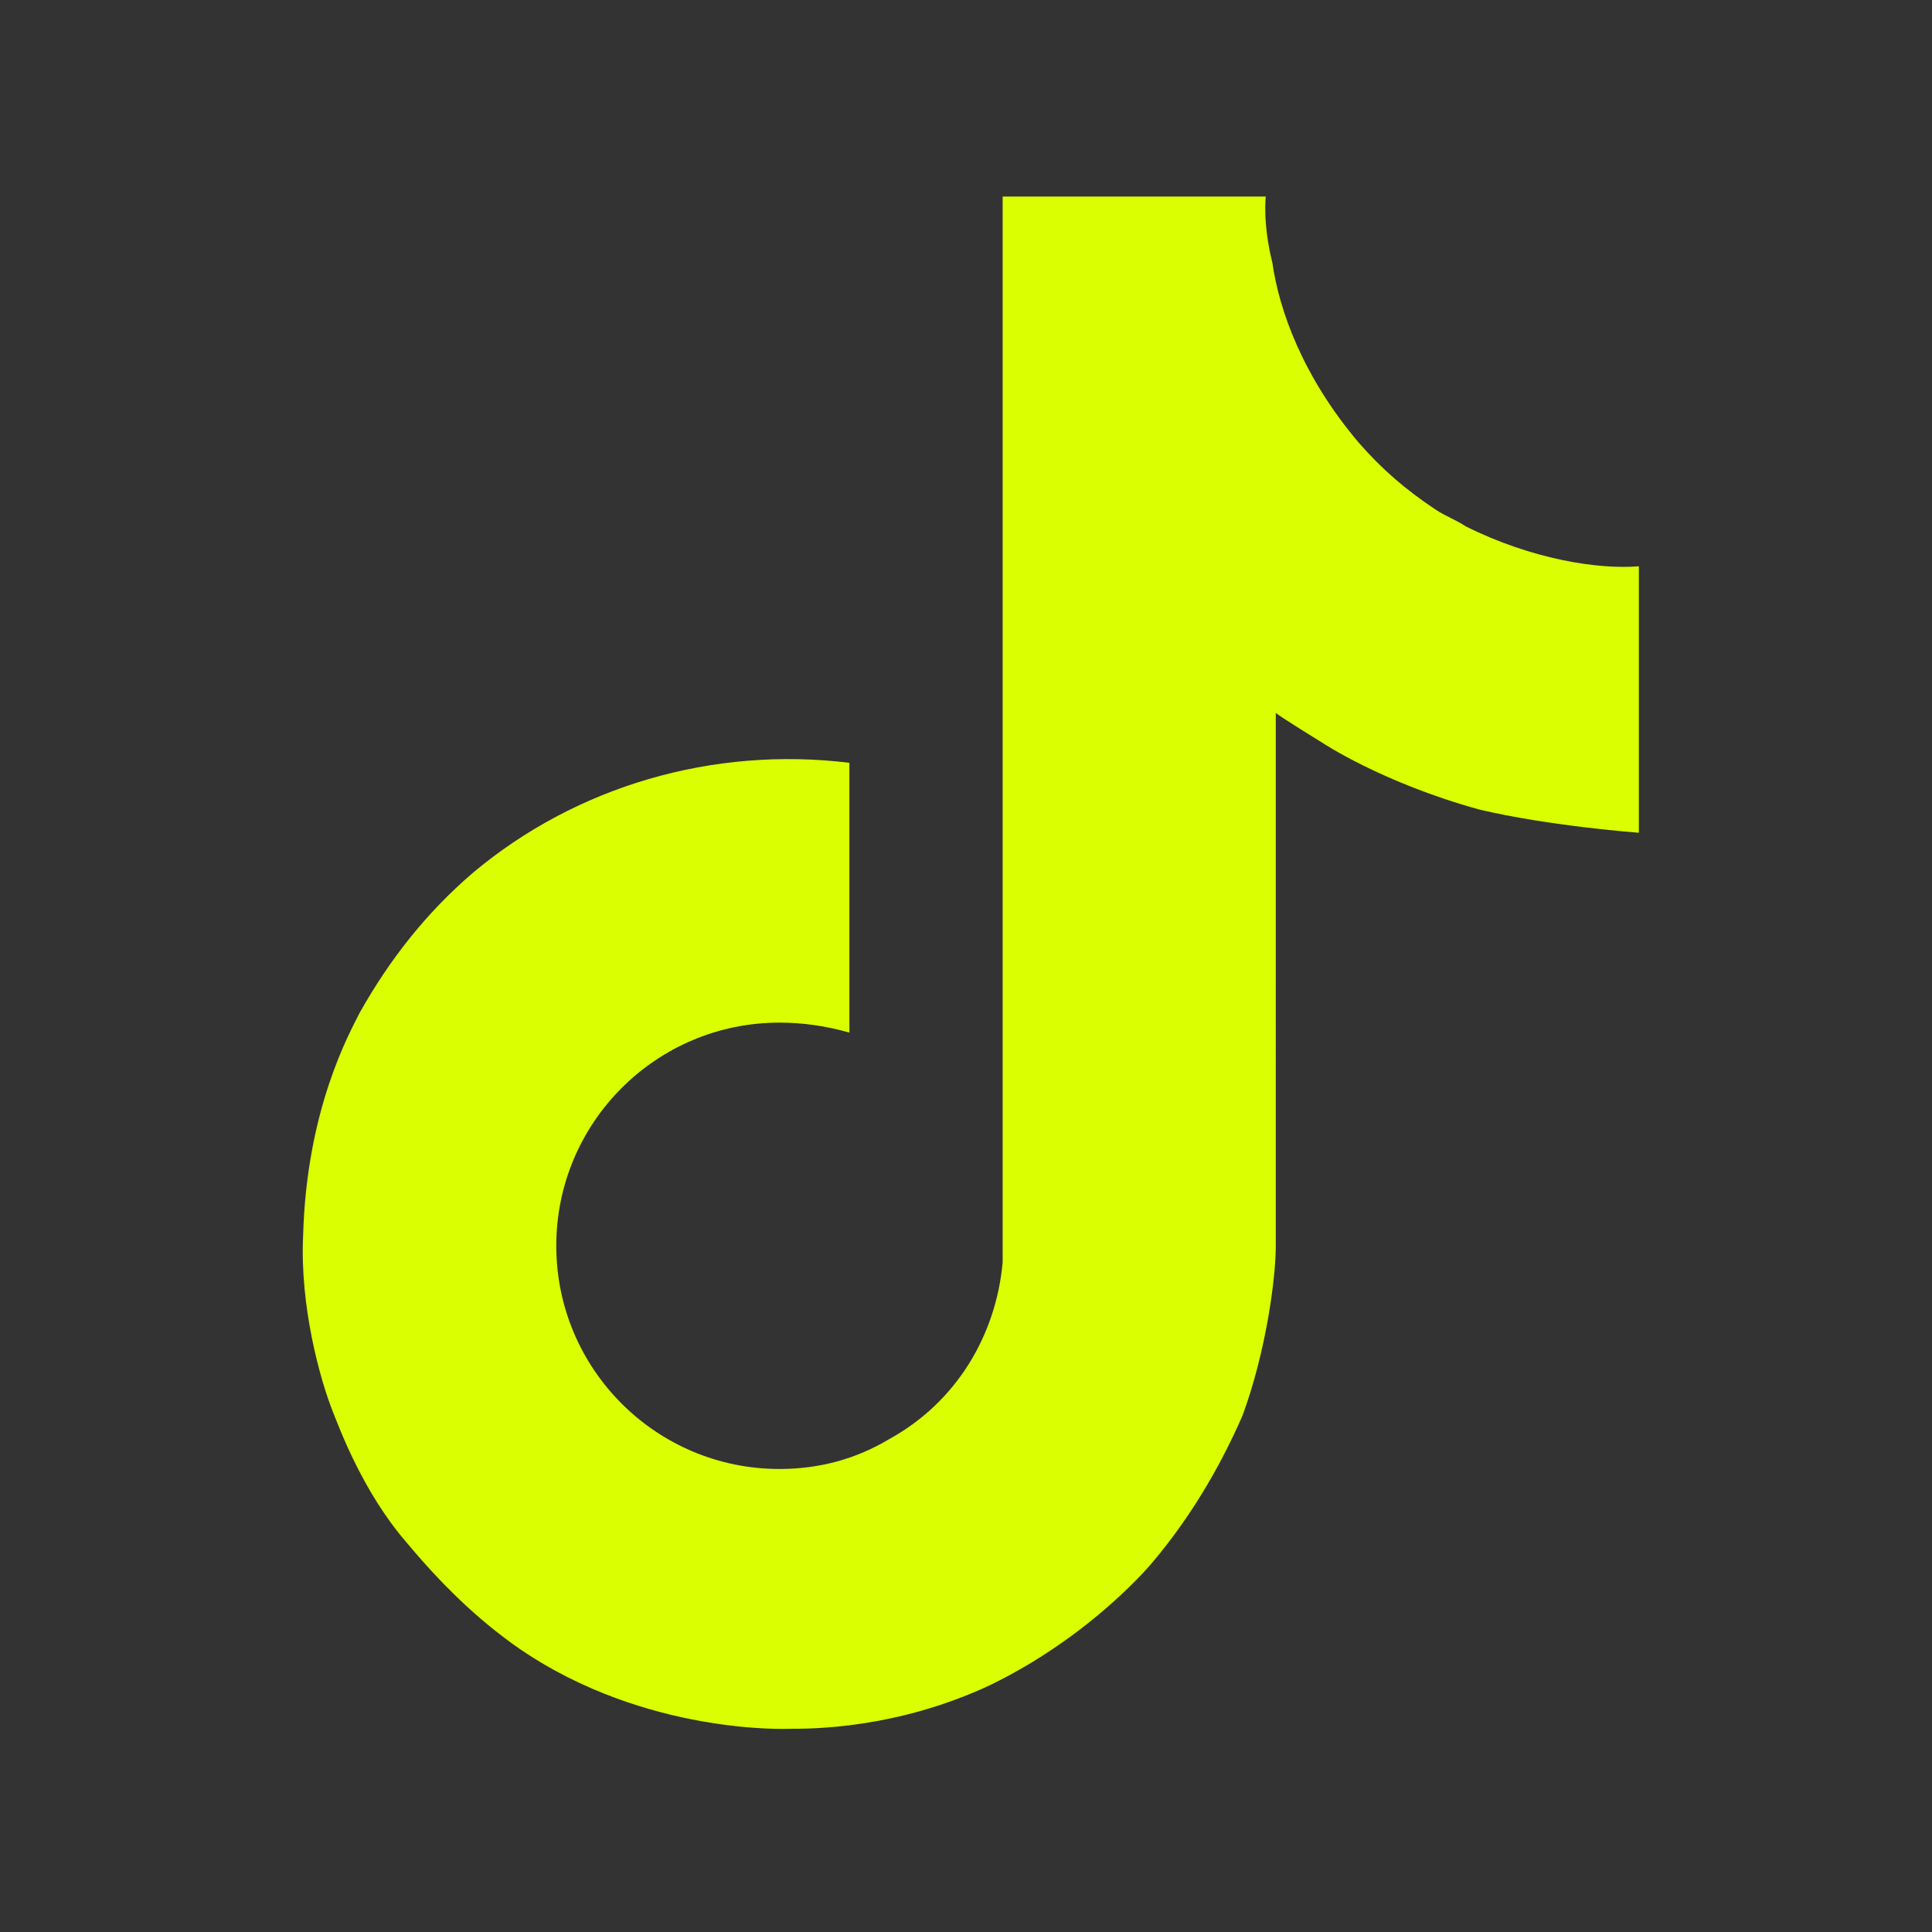
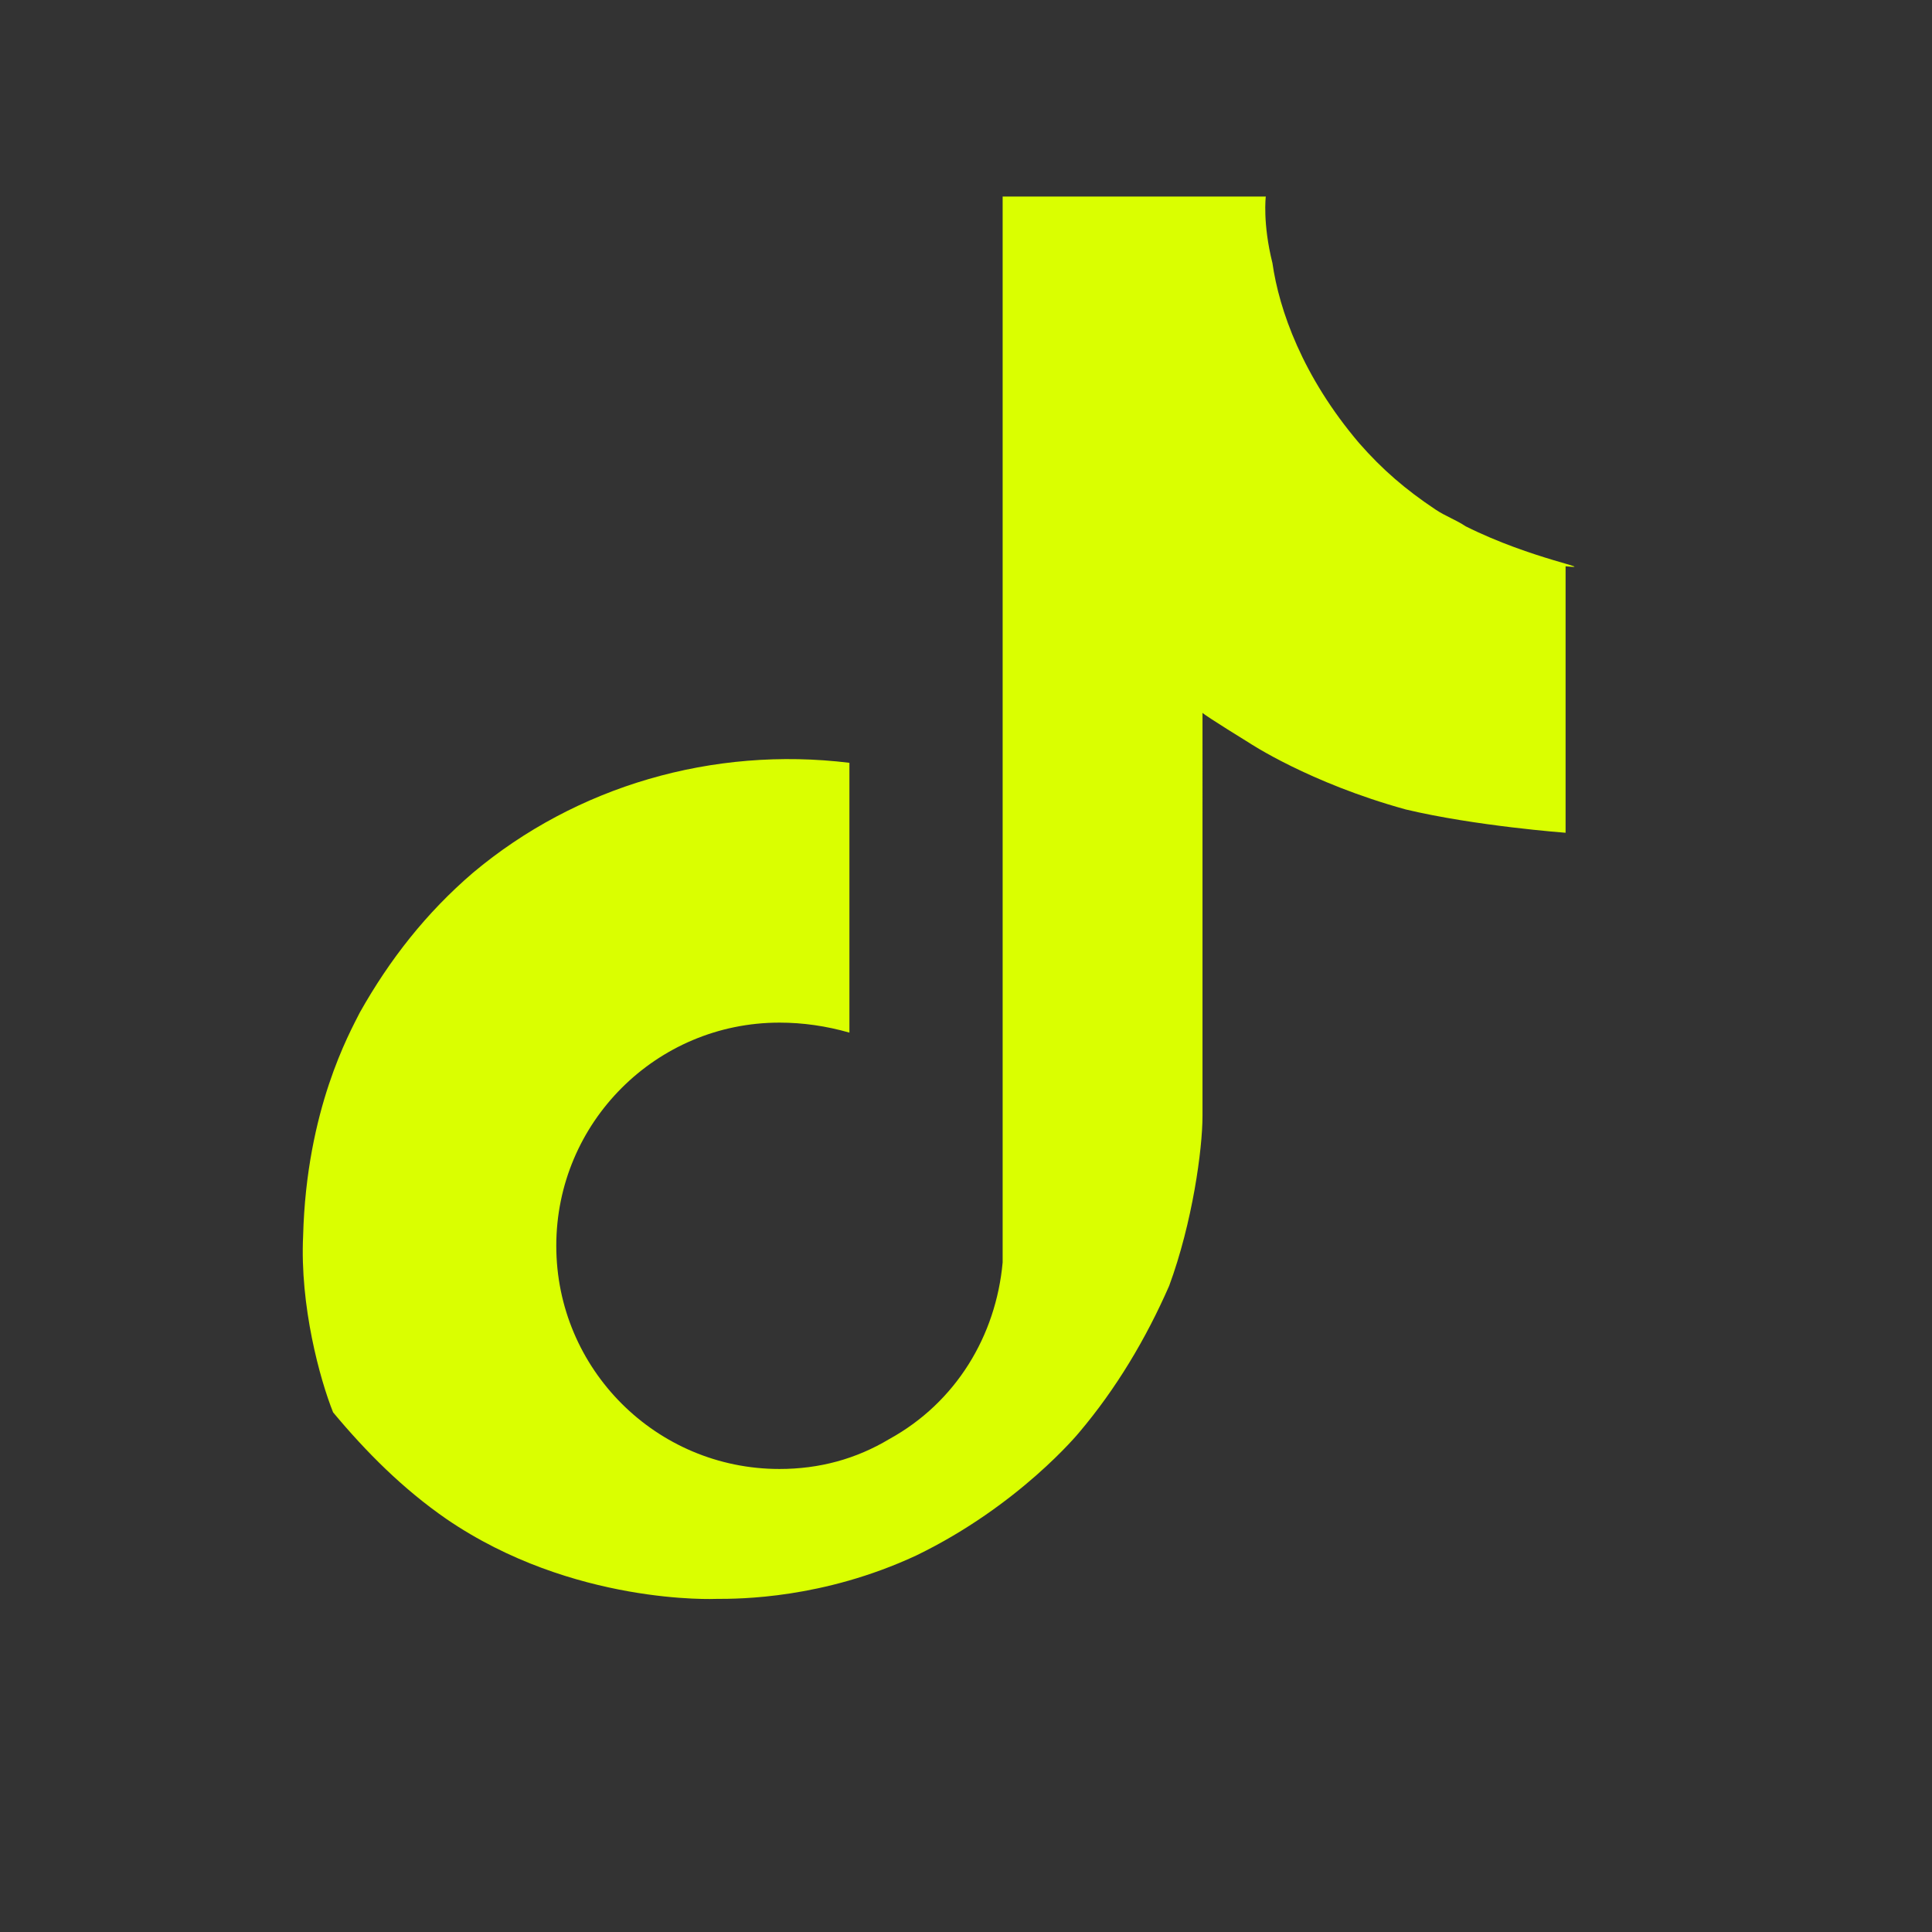
<svg xmlns="http://www.w3.org/2000/svg" version="1.1" id="icons" x="0px" y="0px" viewBox="0 0 58 58" style="enable-background:new 0 0 58 58;" xml:space="preserve">
  <rect x="0" y="0" width="58" height="58" fill="#333333" stroke="none" />
  <style type="text/css">
	.st0{fill:#DAFF00;}
</style>
-   <path class="st0" d="M44,15.8c-0.3-0.2-0.6-0.3-0.9-0.5c-0.9-0.6-1.6-1.2-2.3-2c-1.7-2-2.4-4-2.6-5.4h0C37.9,6.7,38,5.9,38,5.9h-7.9  v30.6c0,0.4,0,0.8,0,1.2c0,0,0,0.1,0,0.1c0,0,0,0,0,0.1c0,0,0,0,0,0c-0.2,2.2-1.4,4.2-3.4,5.3c-1,0.6-2.1,0.9-3.3,0.9  c-3.7,0-6.7-3-6.7-6.7c0-3.7,3-6.7,6.7-6.7c0.7,0,1.4,0.1,2.1,0.3l0-8.1c-4.1-0.5-8.2,0.7-11.3,3.3c-1.4,1.2-2.5,2.6-3.4,4.2  c-0.3,0.6-1.6,2.9-1.7,6.7c-0.1,2.1,0.5,4.3,0.9,5.3v0c0.2,0.5,0.9,2.4,2.2,3.9c1,1.2,2.1,2.3,3.4,3.2v0l0,0  c3.8,2.6,8.1,2.4,8.1,2.4c0.7,0,3.2,0,6-1.3c3.1-1.5,4.9-3.7,4.9-3.7c1.1-1.3,2-2.8,2.7-4.4c0.7-1.9,1-4.1,1-5.1V21.4  c0.1,0.1,1.4,0.9,1.4,0.9s1.8,1.2,4.7,2c2.1,0.5,4.8,0.7,4.8,0.7V17C48,17.1,46,16.8,44,15.8z" />
+   <path class="st0" d="M44,15.8c-0.3-0.2-0.6-0.3-0.9-0.5c-0.9-0.6-1.6-1.2-2.3-2c-1.7-2-2.4-4-2.6-5.4h0C37.9,6.7,38,5.9,38,5.9h-7.9  v30.6c0,0.4,0,0.8,0,1.2c0,0,0,0.1,0,0.1c0,0,0,0,0,0.1c0,0,0,0,0,0c-0.2,2.2-1.4,4.2-3.4,5.3c-1,0.6-2.1,0.9-3.3,0.9  c-3.7,0-6.7-3-6.7-6.7c0-3.7,3-6.7,6.7-6.7c0.7,0,1.4,0.1,2.1,0.3l0-8.1c-4.1-0.5-8.2,0.7-11.3,3.3c-1.4,1.2-2.5,2.6-3.4,4.2  c-0.3,0.6-1.6,2.9-1.7,6.7c-0.1,2.1,0.5,4.3,0.9,5.3v0c1,1.2,2.1,2.3,3.4,3.2v0l0,0  c3.8,2.6,8.1,2.4,8.1,2.4c0.7,0,3.2,0,6-1.3c3.1-1.5,4.9-3.7,4.9-3.7c1.1-1.3,2-2.8,2.7-4.4c0.7-1.9,1-4.1,1-5.1V21.4  c0.1,0.1,1.4,0.9,1.4,0.9s1.8,1.2,4.7,2c2.1,0.5,4.8,0.7,4.8,0.7V17C48,17.1,46,16.8,44,15.8z" />
</svg>